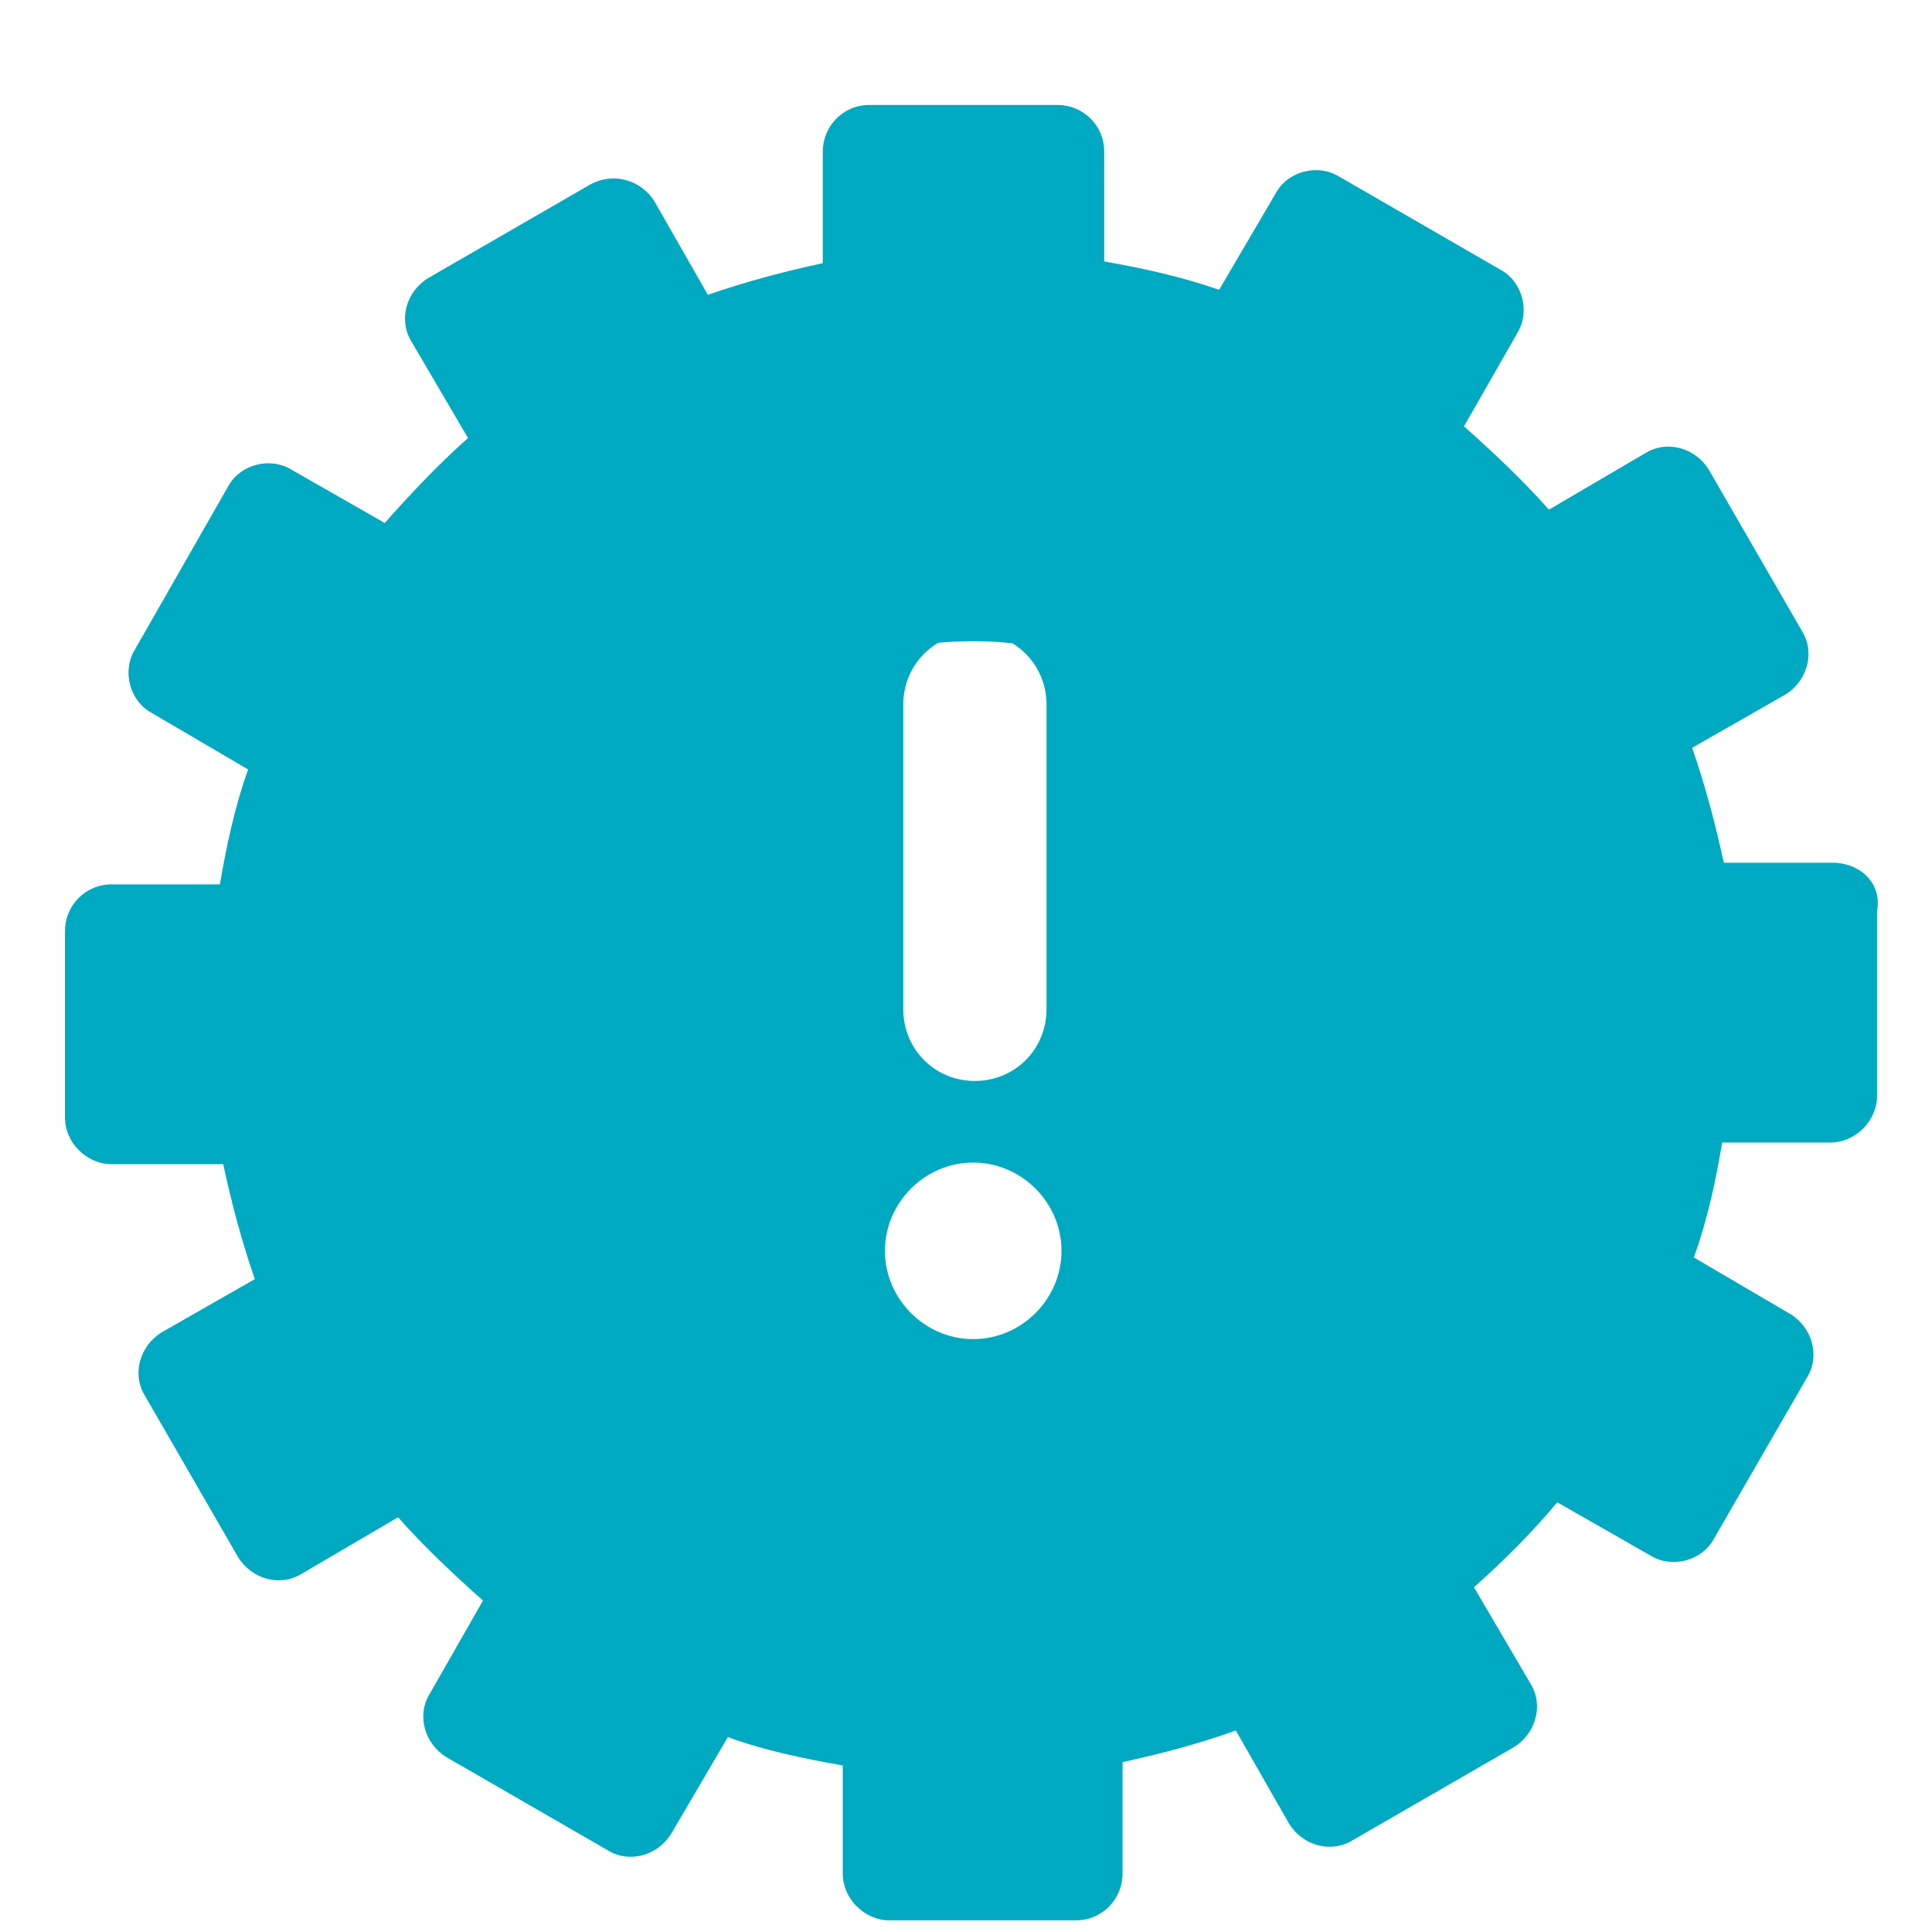
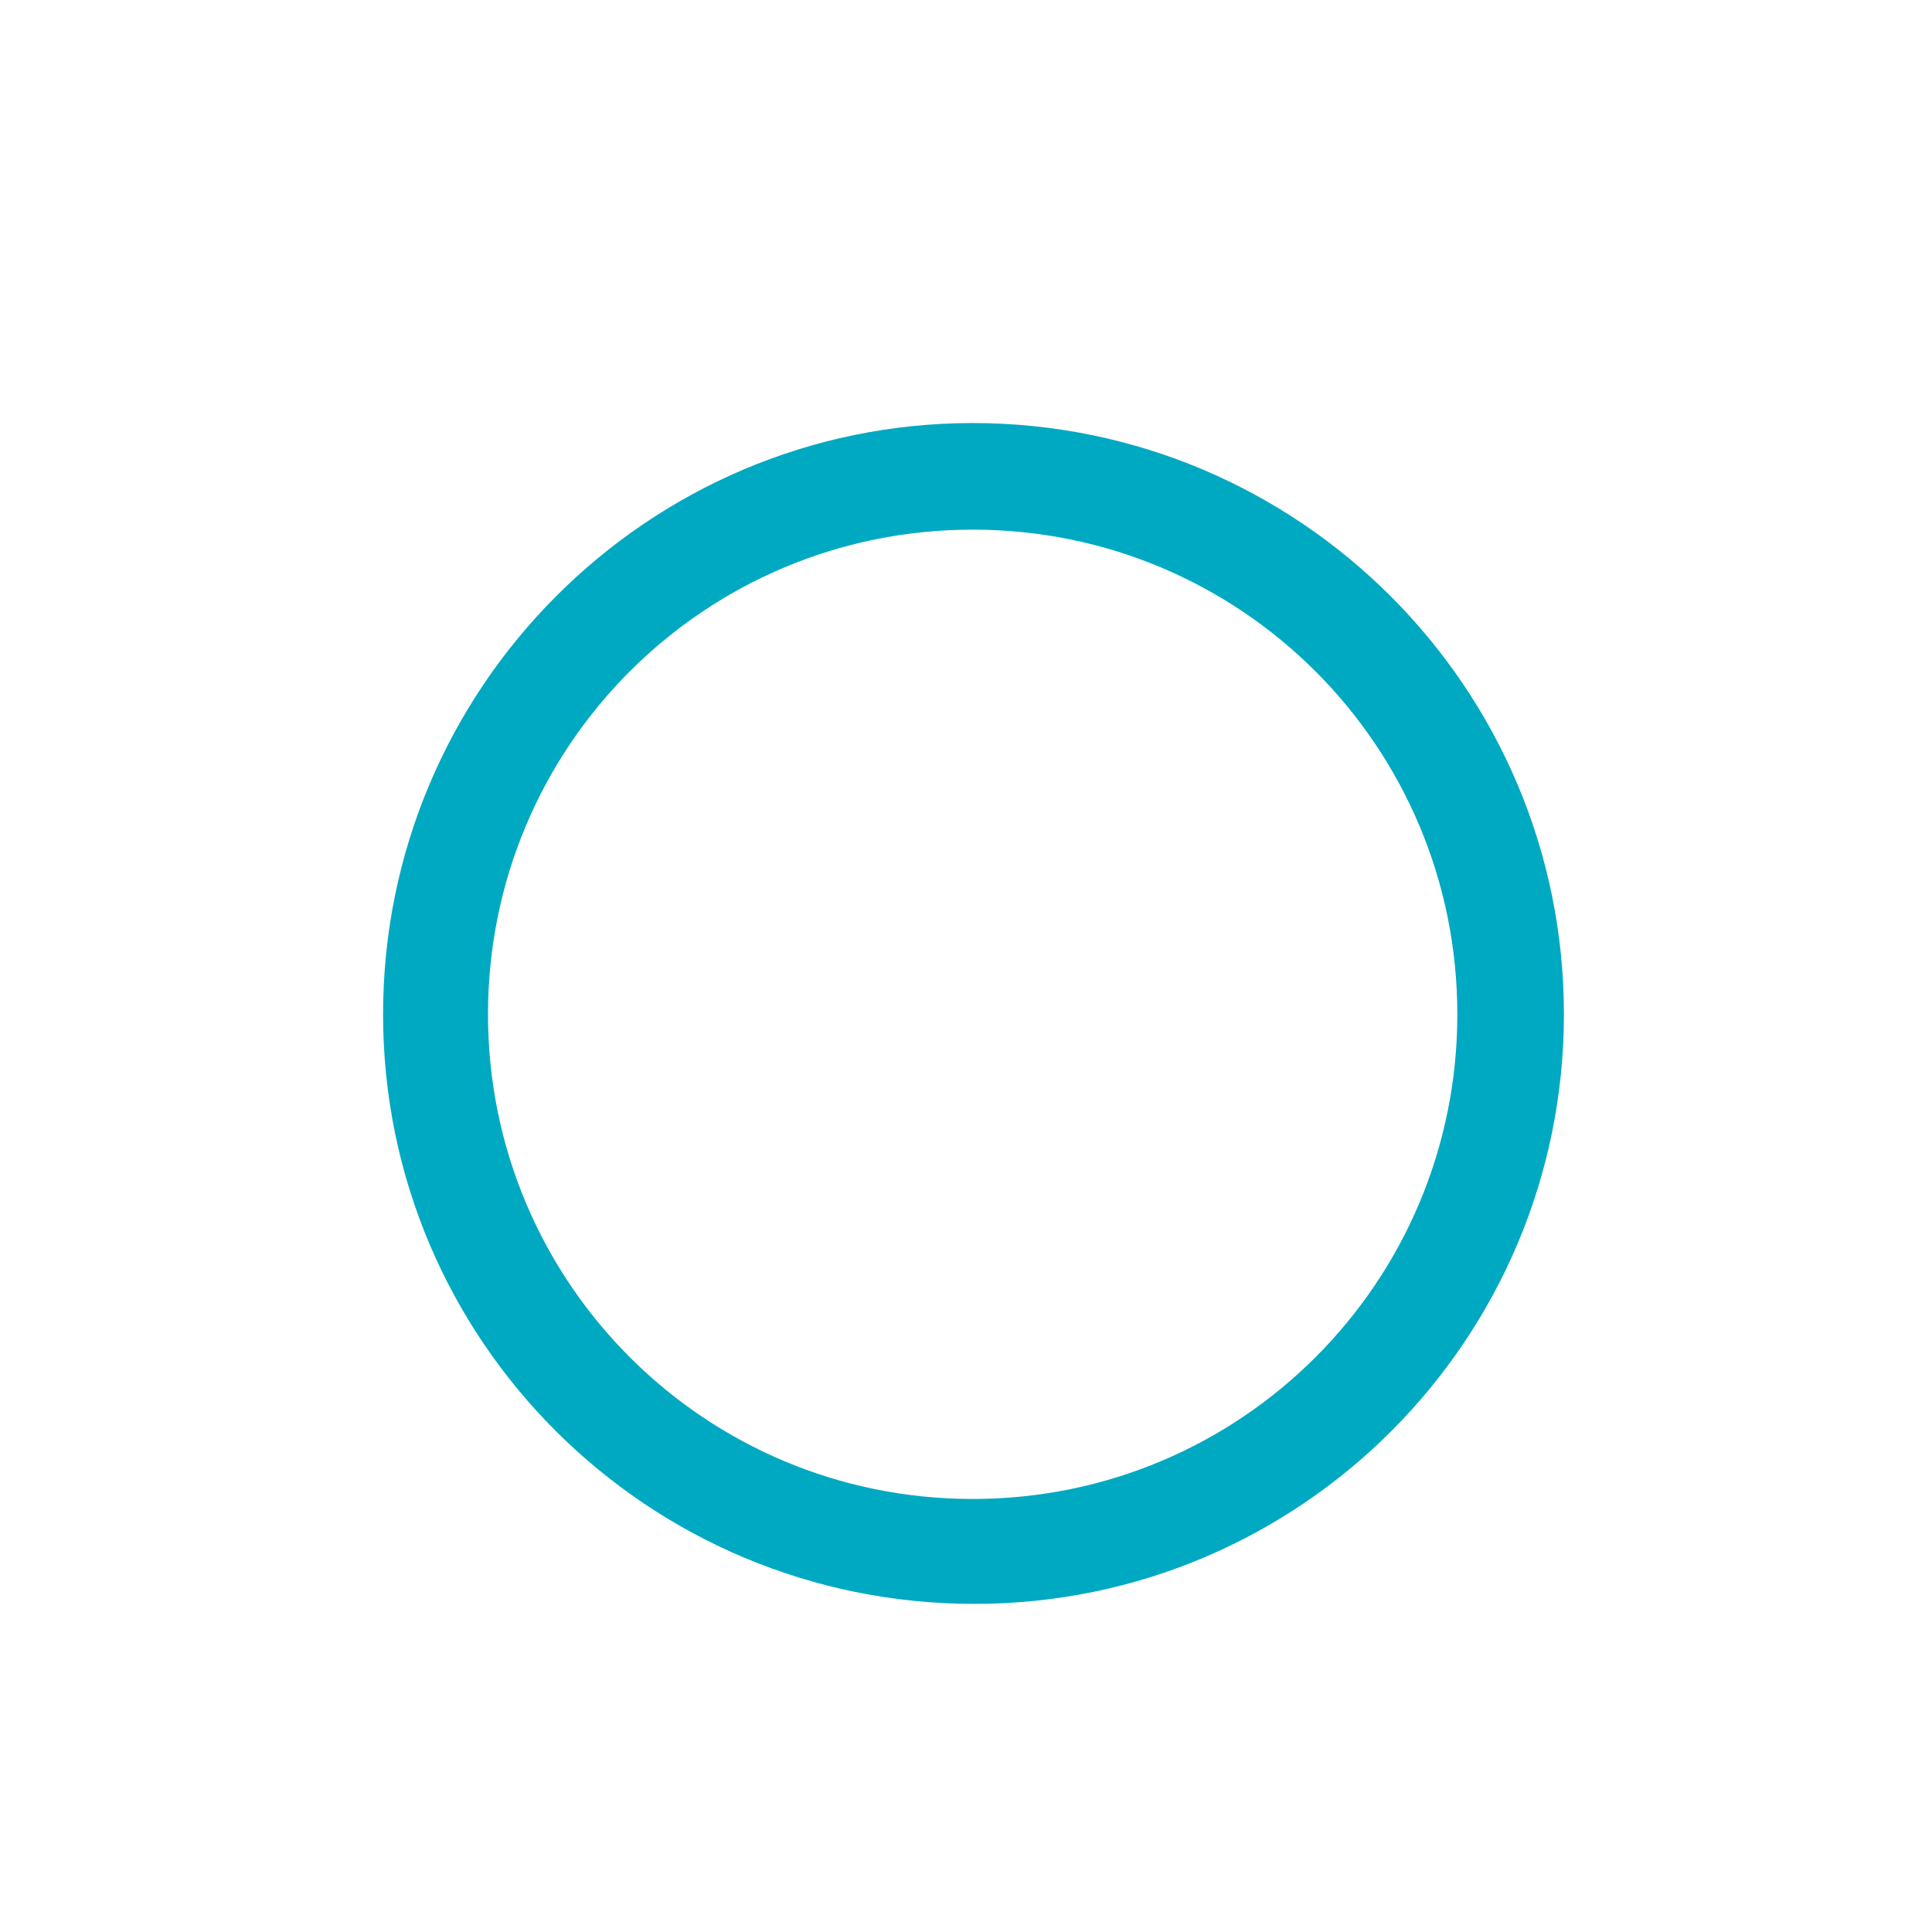
<svg xmlns="http://www.w3.org/2000/svg" id="Calque_1" x="0px" y="0px" viewBox="0 0 116 116" style="enable-background:new 0 0 116 116;" xml:space="preserve">
  <style type="text/css"> .st0{fill:#19A580;} .st1{fill:#3DB49F;} .st2{fill:#424947;} .st3{fill:#00ABC6;} .st4{fill:#A7D9E3;} .st5{fill:#038793;} .st6{fill:#135556;} .st7{fill:#D54E30;} .st8{fill:#18172E;} .st9{fill:#2E3634;} .st10{fill:#0C7373;} .st11{fill:#D54D30;} .st12{fill:#ADBDC3;} .st13{fill:#BC4A3F;} .st14{fill:#272525;} .st15{fill:none;stroke:#2E3533;stroke-width:0.771;stroke-miterlimit:10;} .st16{fill:#FFFFFF;} .st17{fill:#2C3C4C;} .st18{fill:#A3D6DB;} .st19{fill:#0496A5;} .st20{fill:#1F2A33;} .st21{fill:#211F1F;} .st22{fill:#00A9C3;} .st23{fill:none;stroke:#00456B;stroke-width:8;stroke-miterlimit:10;} .st24{fill:#00456B;} .st25{fill:#F2F2F2;} .st26{fill:none;stroke:#00AAC4;stroke-width:3;stroke-miterlimit:10;} .st27{fill:none;stroke:#00456B;stroke-width:23;stroke-miterlimit:10;} .st28{fill:#00AAC4;} .st29{fill:#79DDE6;} .st30{fill:none;stroke:#B25096;stroke-width:3;} .st31{clip-path:url(#SVGID_2_);} .st32{fill:none;stroke:#B25096;stroke-width:5;} .st33{clip-path:url(#SVGID_4_);} .st34{fill:#B25096;} .st35{clip-path:url(#SVGID_6_);} .st36{fill:#B25197;stroke:#B25197;} .st37{fill:none;stroke:#B25197;stroke-width:4;} .st38{fill:#B25197;} .st39{fill:#00ACC6;} .st40{fill:none;stroke:#FFFFFF;stroke-width:2;stroke-miterlimit:10;} .st41{fill:none;stroke:#00456B;stroke-width:2;stroke-miterlimit:10;} .st42{fill:none;stroke:#00456B;stroke-width:7;stroke-miterlimit:10;} .st43{fill:none;stroke:#7F92C2;stroke-miterlimit:10;} .st44{fill-rule:evenodd;clip-rule:evenodd;fill:#242A28;} .st45{fill:#EFEFEF;} .st46{fill-rule:evenodd;clip-rule:evenodd;fill:#EFEFEF;} .st47{fill:#242A28;} .st48{fill:#009FBB;} .st49{fill:#C2C1C1;} .st50{fill:#009EBB;} .st51{fill:#4A6876;} .st52{fill:#3CA88F;} .st53{fill:#59B5CB;} .st54{fill:#208277;} .st55{fill:#5DB1C5;} .st56{clip-path:url(#SVGID_8_);} .st57{fill:#8DA8BA;} .st58{fill:#DFE5EA;} .st59{fill:#D6DEE6;} .st60{fill:#CED4D8;} .st61{fill:#63BEBC;} .st62{fill:#262626;} .st63{fill:#3B3A3B;} .st64{fill:#BDC3C7;} .st65{fill:#6CBFD3;} .st66{fill:#ECF0F1;} .st67{fill:#AA391A;} .st68{fill:#8B9697;} .st69{fill:#3C3C3C;} .st70{fill:#D7DFE7;} .st71{fill:#00ABC5;} .st72{fill:#79C8D8;} .st73{fill:#07AAC0;} .st74{fill:#C0E0F2;} .st75{fill:#058793;} .st76{fill:none;stroke:#00ACC6;stroke-width:8;stroke-miterlimit:10;} .st77{fill:none;} .st78{fill:none;stroke:#314D9B;stroke-width:8;stroke-miterlimit:10;} .st79{fill:#314D9B;} .st80{fill:#FAFAFA;} .st81{fill:#0C3E8D;} .st82{fill:none;stroke:#BDBDBD;stroke-width:2.5;stroke-linecap:round;} .st83{fill:#01A9C3;} .st84{fill:#DFE0E0;} .st85{fill:#1A2E35;} .st86{fill:#314D9A;} .st87{fill:#F8F8F8;} .st88{fill:#BCBEC0;} .st89{fill:#F1F2F2;} .st90{fill:#DE9A01;} .st91{clip-path:url(#SVGID_10_);} .st92{clip-path:url(#SVGID_12_);} .st93{fill-rule:evenodd;clip-rule:evenodd;fill:#B25197;stroke:#FFFFFF;stroke-width:1.5;} .st94{fill:none;stroke:#00AAC4;stroke-miterlimit:10;} .st95{fill:none;stroke:#00ACC6;stroke-width:2;stroke-miterlimit:10;} .st96{fill:none;stroke:#314D9B;stroke-width:2;stroke-miterlimit:10;} .st97{fill:#01A8C2;} .st98{fill:#D34E30;} .st99{fill:none;stroke:#00456A;stroke-width:3;} .st100{clip-path:url(#SVGID_14_);} .st101{fill:#36A78F;} .st102{fill:#F3F3F3;} .st103{fill:#496875;} .st104{fill:#9EB2B9;} .st105{fill:#61BECF;} .st106{fill:#545454;} .st107{fill:#789AAD;} .st108{fill:#1A1818;} .st109{fill:#CB3623;} .st110{fill:#232928;} .st111{fill:#92CFD3;} .st112{fill:#CDD7E0;} .st113{fill:#2E2E2E;} .st114{fill:#9C3B83;} .st115{fill:#BAD6D8;} .st116{fill:#D3E7EA;} .st117{fill:#03A481;} .st118{fill:#B35194;} .st119{fill:#F9F9F9;} .st120{fill:#073E8A;} .st121{enable-background:new ;} .st122{fill:none;stroke:#BCBCBC;stroke-width:2.5;stroke-linecap:round;} .st123{fill:#00ABC4;} .st124{fill:#009EB9;} .st125{fill:#59B0C3;} .st126{fill:#00456A;} .st127{fill:#00A8C1;} .st128{fill:#DEDFDF;} .st129{fill:#192E35;} .st130{fill:#304D97;} .st131{fill:#F7F7F7;} .st132{fill:#C1C0C0;} .st133{fill:none;stroke:#496875;} .st134{fill:#2F3735;} .st135{fill:#304D98;} .st136{fill:#55B4C9;} .st137{fill:#EEEEEE;} .st138{fill:none;stroke:#7E91BF;stroke-miterlimit:10;} .st139{fill-rule:evenodd;clip-rule:evenodd;fill:#EEEEEE;} .st140{fill:#188177;} .st141{fill:#009DB9;} .st142{opacity:0.7;fill:#FFFFFF;enable-background:new ;} .st143{fill:#F6F3EF;} .st144{fill:#DFDCD9;} .st145{fill:url(#Tracé_6072_1_);} .st146{fill:url(#Tracé_6073_1_);} .st147{fill:#69BED1;} .st148{fill:none;stroke:#707070;} .st149{fill:#00AAC3;} .st150{fill:#008692;} .st151{fill:#00A9C2;} .st152{fill:#8BA7B8;} .st153{fill:#D5DDE5;} .st154{fill:#7B3F12;} .st155{fill:#A8682D;} .st156{fill:#CC8C3F;} .st157{fill:#954F21;} .st158{fill:#E3AD74;} .st159{fill:#BF854D;} .st160{fill:#758D99;} .st161{fill:#D64D31;} .st162{fill:#8BA8B9;} .st163{fill:#221F1F;} .st164{fill:#A0D5DA;} .st165{fill:#B35094;} .st166{fill:#9CA3AF;} .st167{fill:#F2D39E;} .st168{fill:#484C52;} .st169{fill:#3D3E47;} .st170{fill:#1A1B1B;} .st171{fill:#2B3434;} .st172{fill:#0C0D0D;} .st173{fill:#070707;} .st174{fill:#4B4C59;} .st175{fill:#616272;} .st176{fill:#8097E9;} .st177{fill:#99BDF7;} .st178{fill:#586073;} .st179{fill:#E6EEEC;} .st180{fill:#2E3849;} .st181{fill:#FFFFFF;stroke:#FFFFFF;} .st182{clip-path:url(#SVGID_16_);} </style>
  <g id="Groupe_4200_1_" transform="translate(0)">
-     <path id="Tracé_5292_10_" class="st151" d="M110.2,51.8h-6.7c-0.5-2.3-1.1-4.6-1.9-6.9l5.6-3.2c1.3-0.8,1.8-2.5,1-3.8l-5.6-9.7 c-0.8-1.3-2.5-1.8-3.8-1l-5.8,3.4c-1.6-1.8-3.3-3.4-5.1-5l3.2-5.6c0.8-1.3,0.3-3.1-1-3.8l-9.7-5.6c-1.3-0.8-3.1-0.3-3.8,1l-3.4,5.8 c-2.3-0.8-4.6-1.3-6.9-1.7V9.1c0-1.6-1.3-2.8-2.8-2.8H52.2c-1.6,0-2.8,1.3-2.8,2.8c0,0,0,0,0,0v6.7c-2.3,0.5-4.6,1.1-6.9,1.9 l-3.2-5.6c-0.8-1.3-2.5-1.8-3.9-1l-9.7,5.6c-1.3,0.8-1.8,2.5-1,3.8l3.4,5.8c-1.8,1.6-3.4,3.3-5,5.1l-5.6-3.2 c-1.3-0.8-3.1-0.3-3.8,1L8.1,39c-0.8,1.3-0.3,3.1,1,3.8c0,0,0,0,0,0l5.8,3.4c-0.8,2.2-1.3,4.6-1.7,6.9H6.7c-1.6,0-2.8,1.3-2.8,2.8 v11.2c0,1.5,1.3,2.8,2.8,2.8c0,0,0,0,0,0h6.7c0.5,2.3,1.1,4.6,1.9,6.9L9.7,80c-1.3,0.8-1.8,2.5-1,3.8l5.6,9.7 c0.8,1.3,2.5,1.8,3.8,1l5.8-3.4c1.6,1.8,3.3,3.4,5.1,5l-3.2,5.6c-0.8,1.3-0.3,3,1,3.8c0,0,0,0,0,0l9.7,5.6c1.3,0.8,3,0.3,3.8-1 l3.4-5.8c2.2,0.8,4.6,1.3,6.9,1.7v6.5c0,1.5,1.3,2.8,2.8,2.8l0,0l11.2,0c1.6,0,2.8-1.3,2.8-2.8l0,0v-6.7c2.3-0.5,4.6-1.1,6.8-1.9 l3.2,5.6c0.8,1.3,2.5,1.8,3.8,1c0,0,0,0,0,0l9.7-5.6c1.3-0.8,1.8-2.5,1-3.8l-3.4-5.8c1.8-1.6,3.5-3.3,5-5.1l5.6,3.2 c1.3,0.8,3.1,0.3,3.8-1c0,0,0,0,0,0l5.6-9.7c0.8-1.3,0.3-3-1-3.8l-5.8-3.4c0.8-2.2,1.3-4.5,1.7-6.9h6.5c1.5,0,2.8-1.3,2.8-2.8V54.7 C113,53.1,111.8,51.9,110.2,51.8C110.2,51.8,110.2,51.8,110.2,51.8z M58.4,83.3c-12.4,0-22.4-10-22.4-22.4s10-22.4,22.4-22.4 c12.4,0,22.4,10,22.4,22.4c0,0,0,0,0,0C80.8,73.2,70.8,83.3,58.4,83.3L58.4,83.3z" />
    <path id="Tracé_5293_8_" class="st151" d="M58.4,25.4C38.9,25.4,23,41.3,23,60.9c0,19.6,15.9,35.4,35.5,35.4 c19.6,0,35.4-15.9,35.4-35.4C93.9,41.3,78,25.4,58.4,25.4C58.5,25.4,58.4,25.4,58.4,25.4z M58.4,90c-16.1,0-29.1-13-29.1-29.1 c0-16.1,13-29.1,29.1-29.1c16.1,0,29.1,13,29.1,29.1c0,0,0,0,0,0C87.5,77,74.5,90,58.4,90L58.4,90z" />
-     <path id="Tracé_5294_8_" class="st151" d="M58.4,25.4c-0.3,0-0.6,0-1,0v6.3c0.3,0,0.6,0,1,0c16.1,0,29.1,13,29.1,29.1 S74.5,90,58.4,90c-0.3,0-0.7,0-1,0v6.3c0.3,0,0.6,0,1,0c19.6,0,35.4-15.9,35.4-35.4C93.9,41.3,78,25.4,58.4,25.4L58.4,25.4z" />
  </g>
  <g id="Groupe_4202_1_" transform="translate(15.734 17.802)">
    <g id="Groupe_4201_1_">
-       <path id="Tracé_5295_1_" class="st151" d="M83.7,59.9L49.3,6.3C47,2.7,42.2,1.7,38.6,4c-0.9,0.6-1.7,1.4-2.3,2.3L1.9,59.9 c-2.3,3.6-1.3,8.4,2.3,10.7c1.2,0.8,2.7,1.2,4.2,1.2h68.7c4.3,0,7.7-3.5,7.7-7.7C84.9,62.6,84.5,61.2,83.7,59.9L83.7,59.9z M38.5,24.5c0-2.4,1.9-4.3,4.3-4.3s4.3,1.9,4.3,4.3v18.3c0,2.4-1.9,4.3-4.3,4.3s-4.3-1.9-4.3-4.3V24.5z M42.7,62.6 c-2.9,0-5.3-2.4-5.3-5.3c0-2.9,2.4-5.3,5.3-5.3c2.9,0,5.3,2.4,5.3,5.3C48,60.2,45.6,62.6,42.7,62.6C42.7,62.6,42.7,62.6,42.7,62.6 z" />
-     </g>
+       </g>
  </g>
</svg>